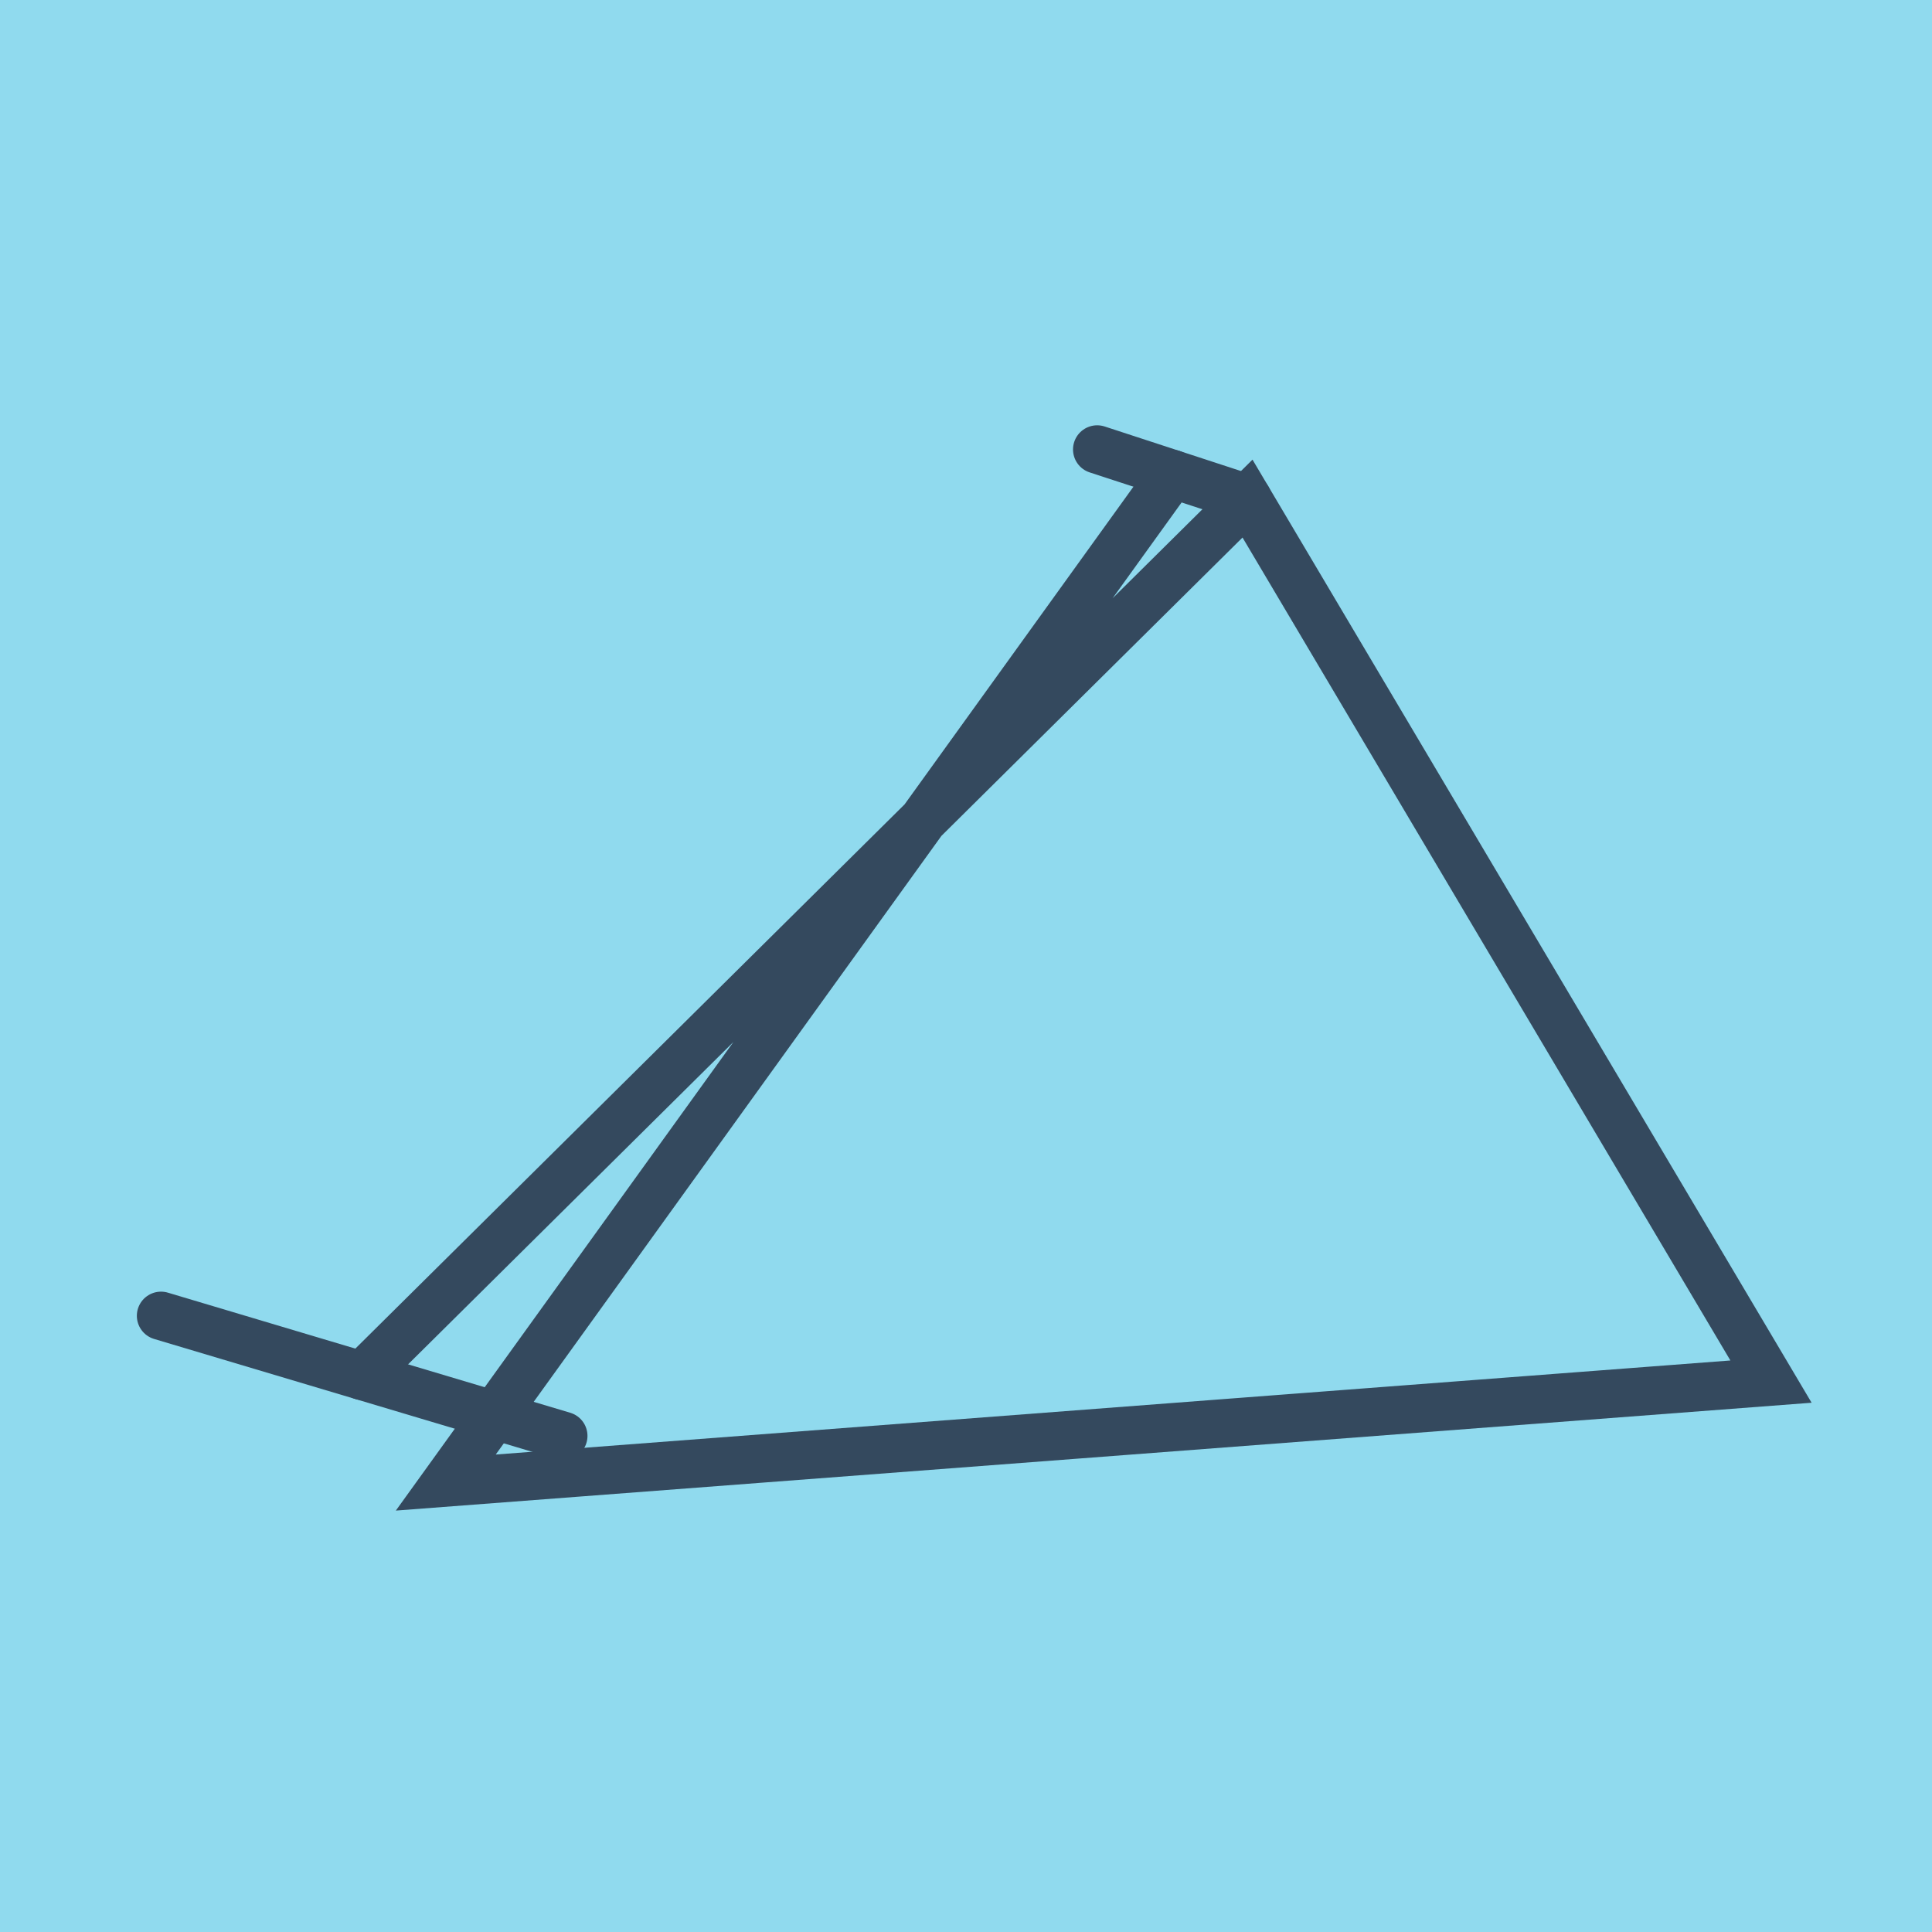
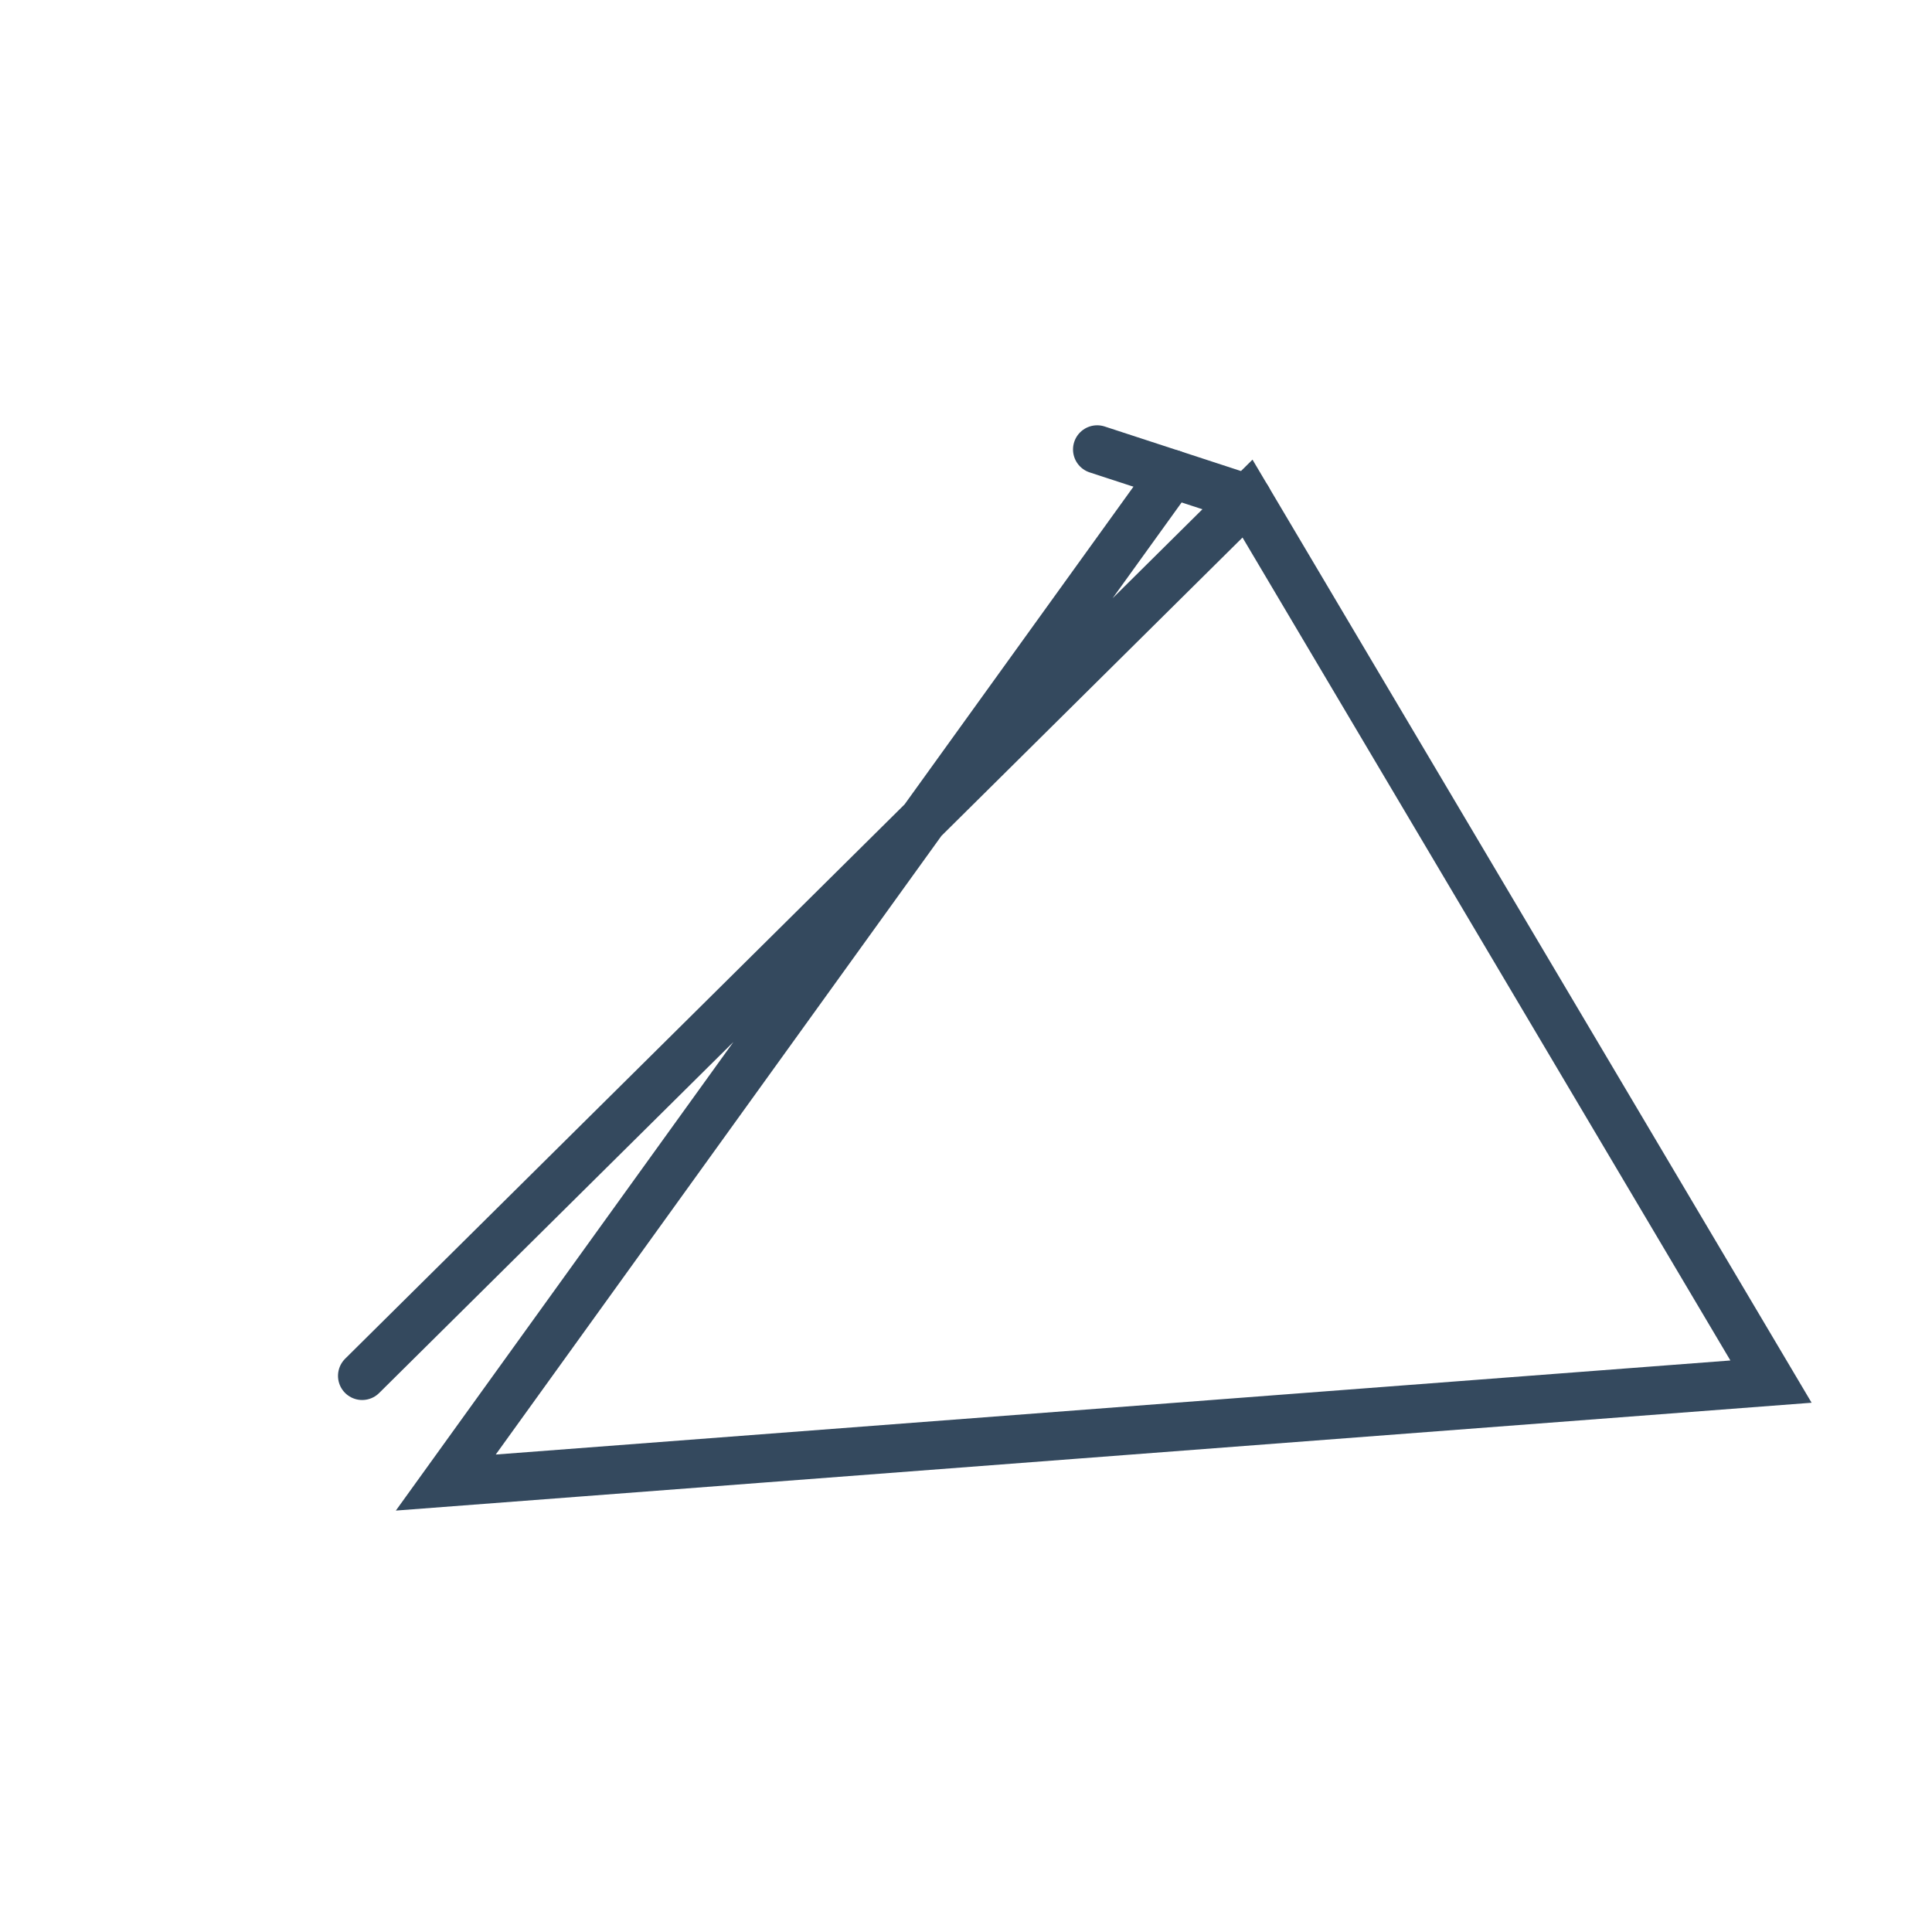
<svg xmlns="http://www.w3.org/2000/svg" viewBox="-10 -10 120 120" preserveAspectRatio="xMidYMid meet">
-   <path style="fill:#90daee" d="M-10-10h120v120H-10z" />
  <polyline stroke-linecap="round" points="58.147,17.916 67.485,20.968 " style="fill:none;stroke:#34495e;stroke-width: 3px" />
-   <polyline stroke-linecap="round" points="24.989,79.186 0,71.727 " style="fill:none;stroke:#34495e;stroke-width: 3px" />
  <polyline stroke-linecap="round" points="62.816,19.442 17.689,82.084 100,75.814 67.485,20.968 12.494,75.457 " style="fill:none;stroke:#34495e;stroke-width: 3px" />
</svg>